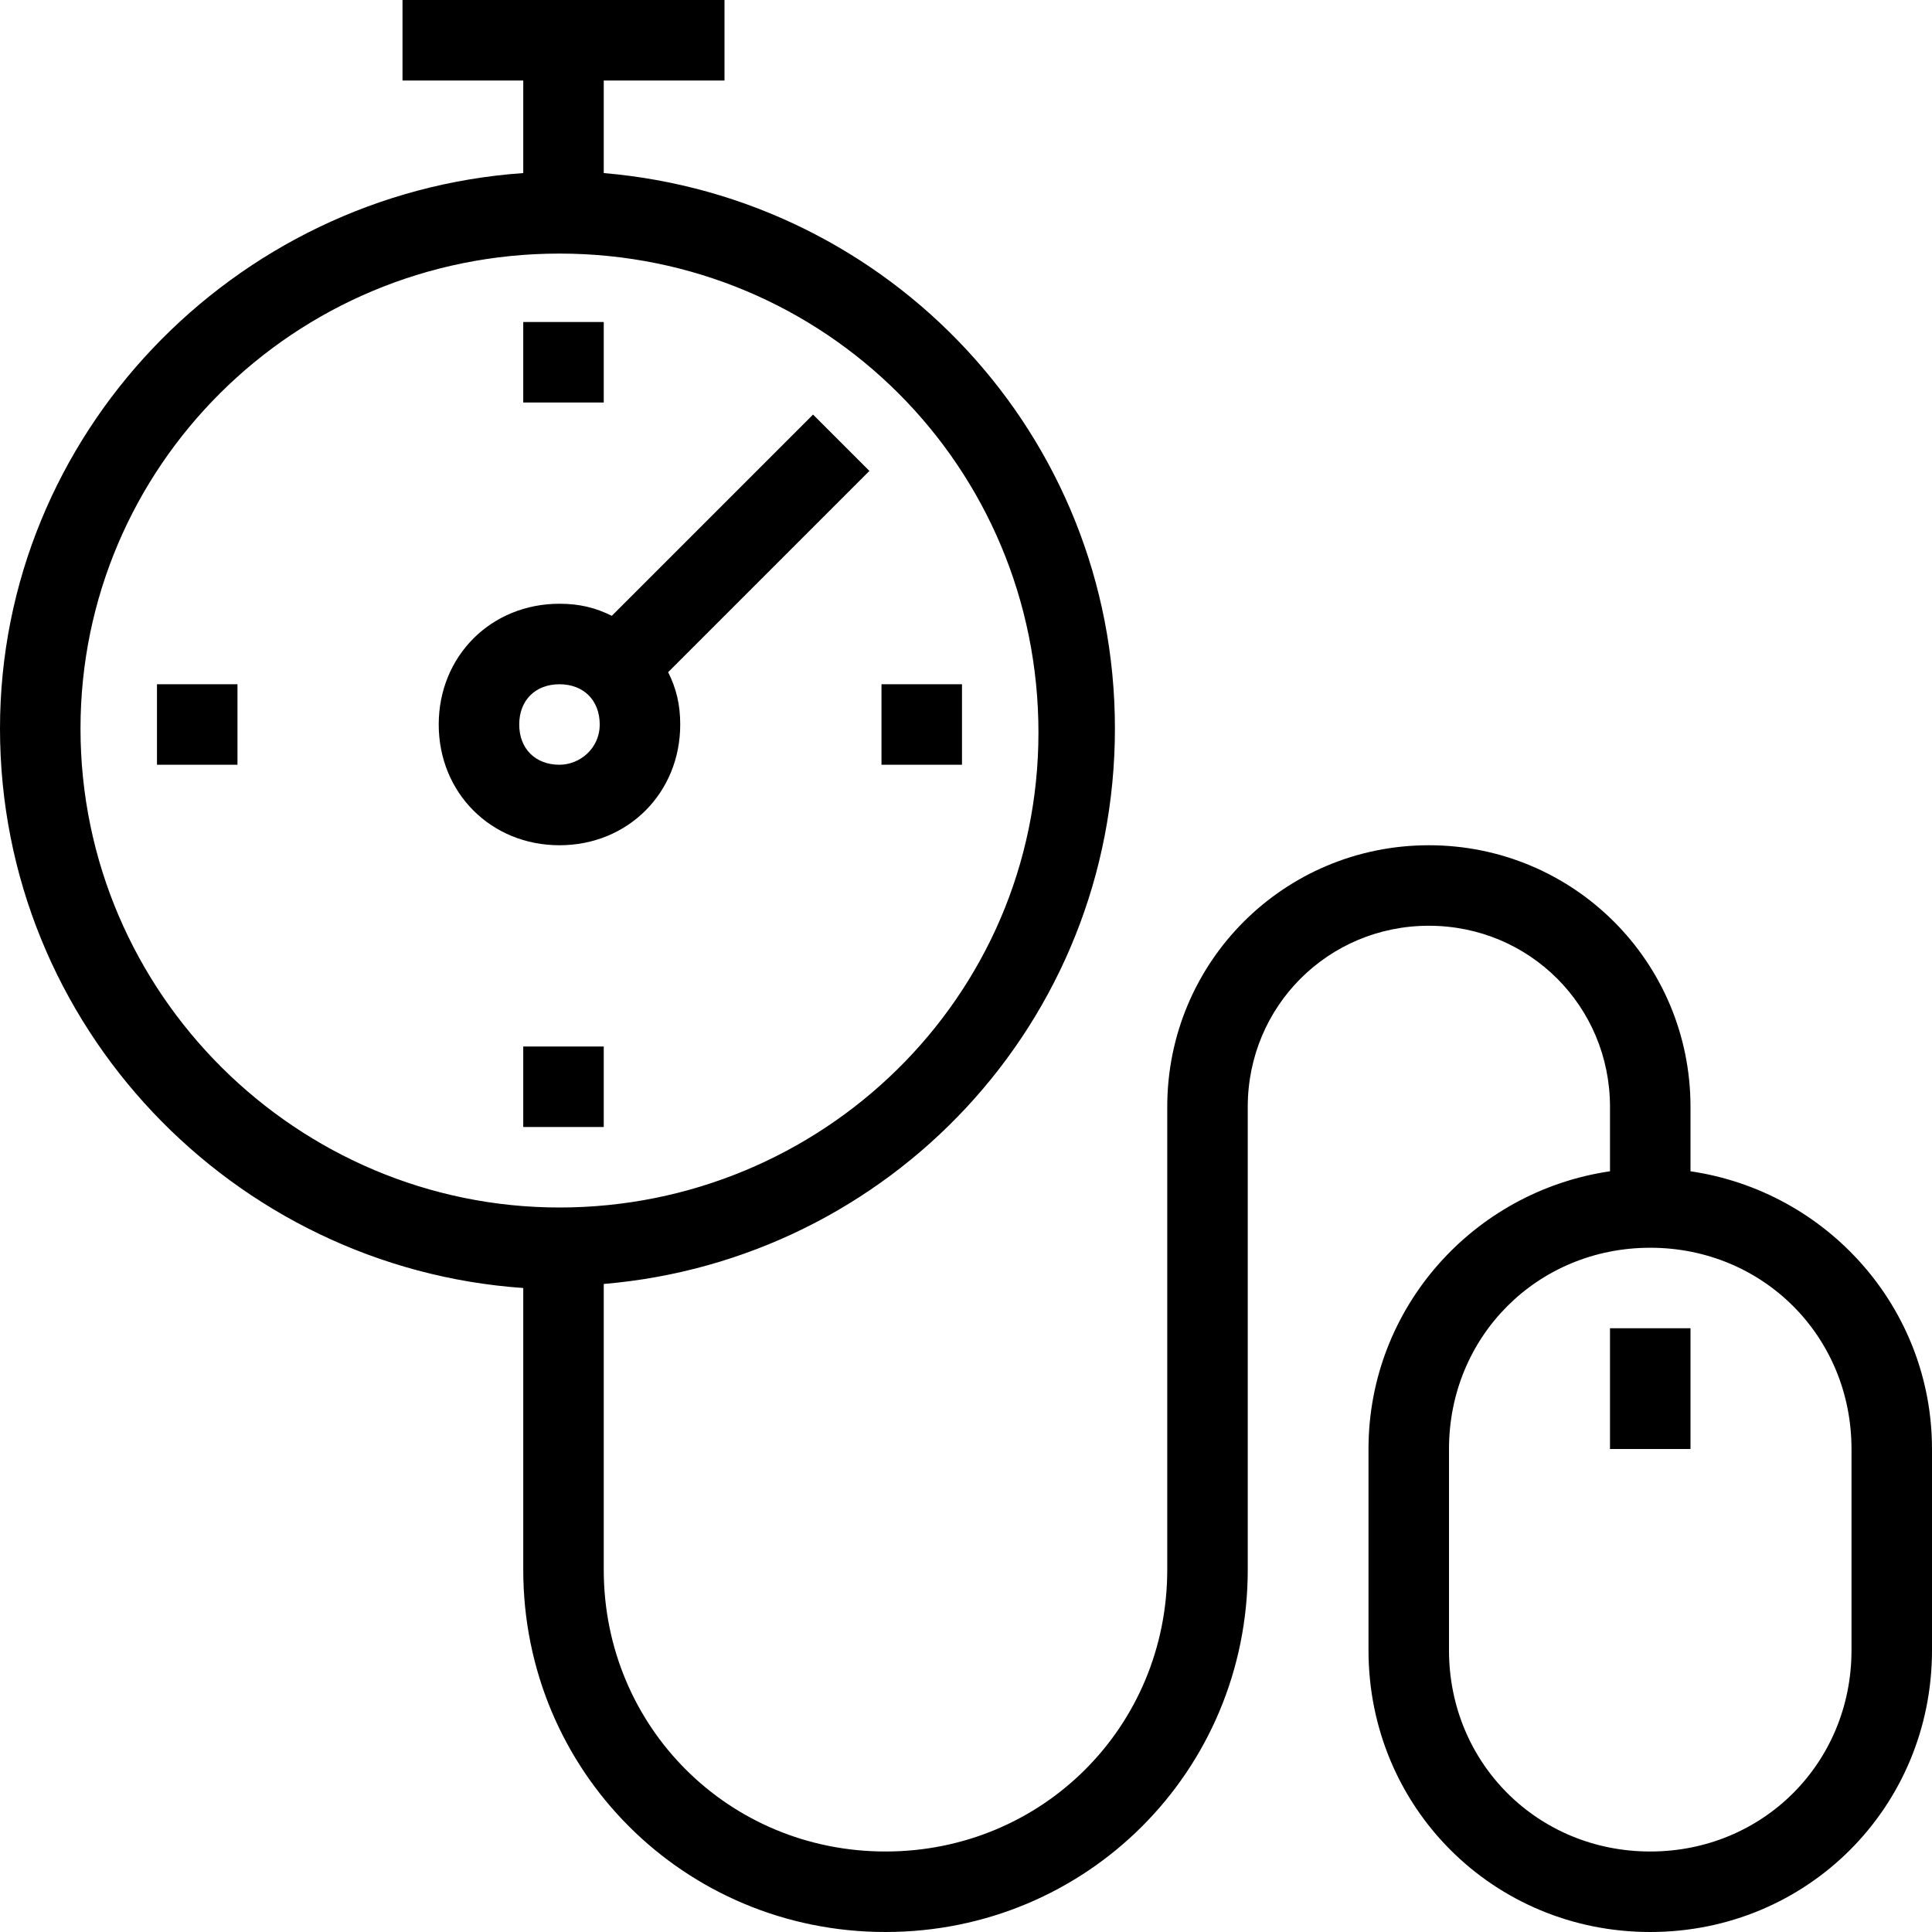
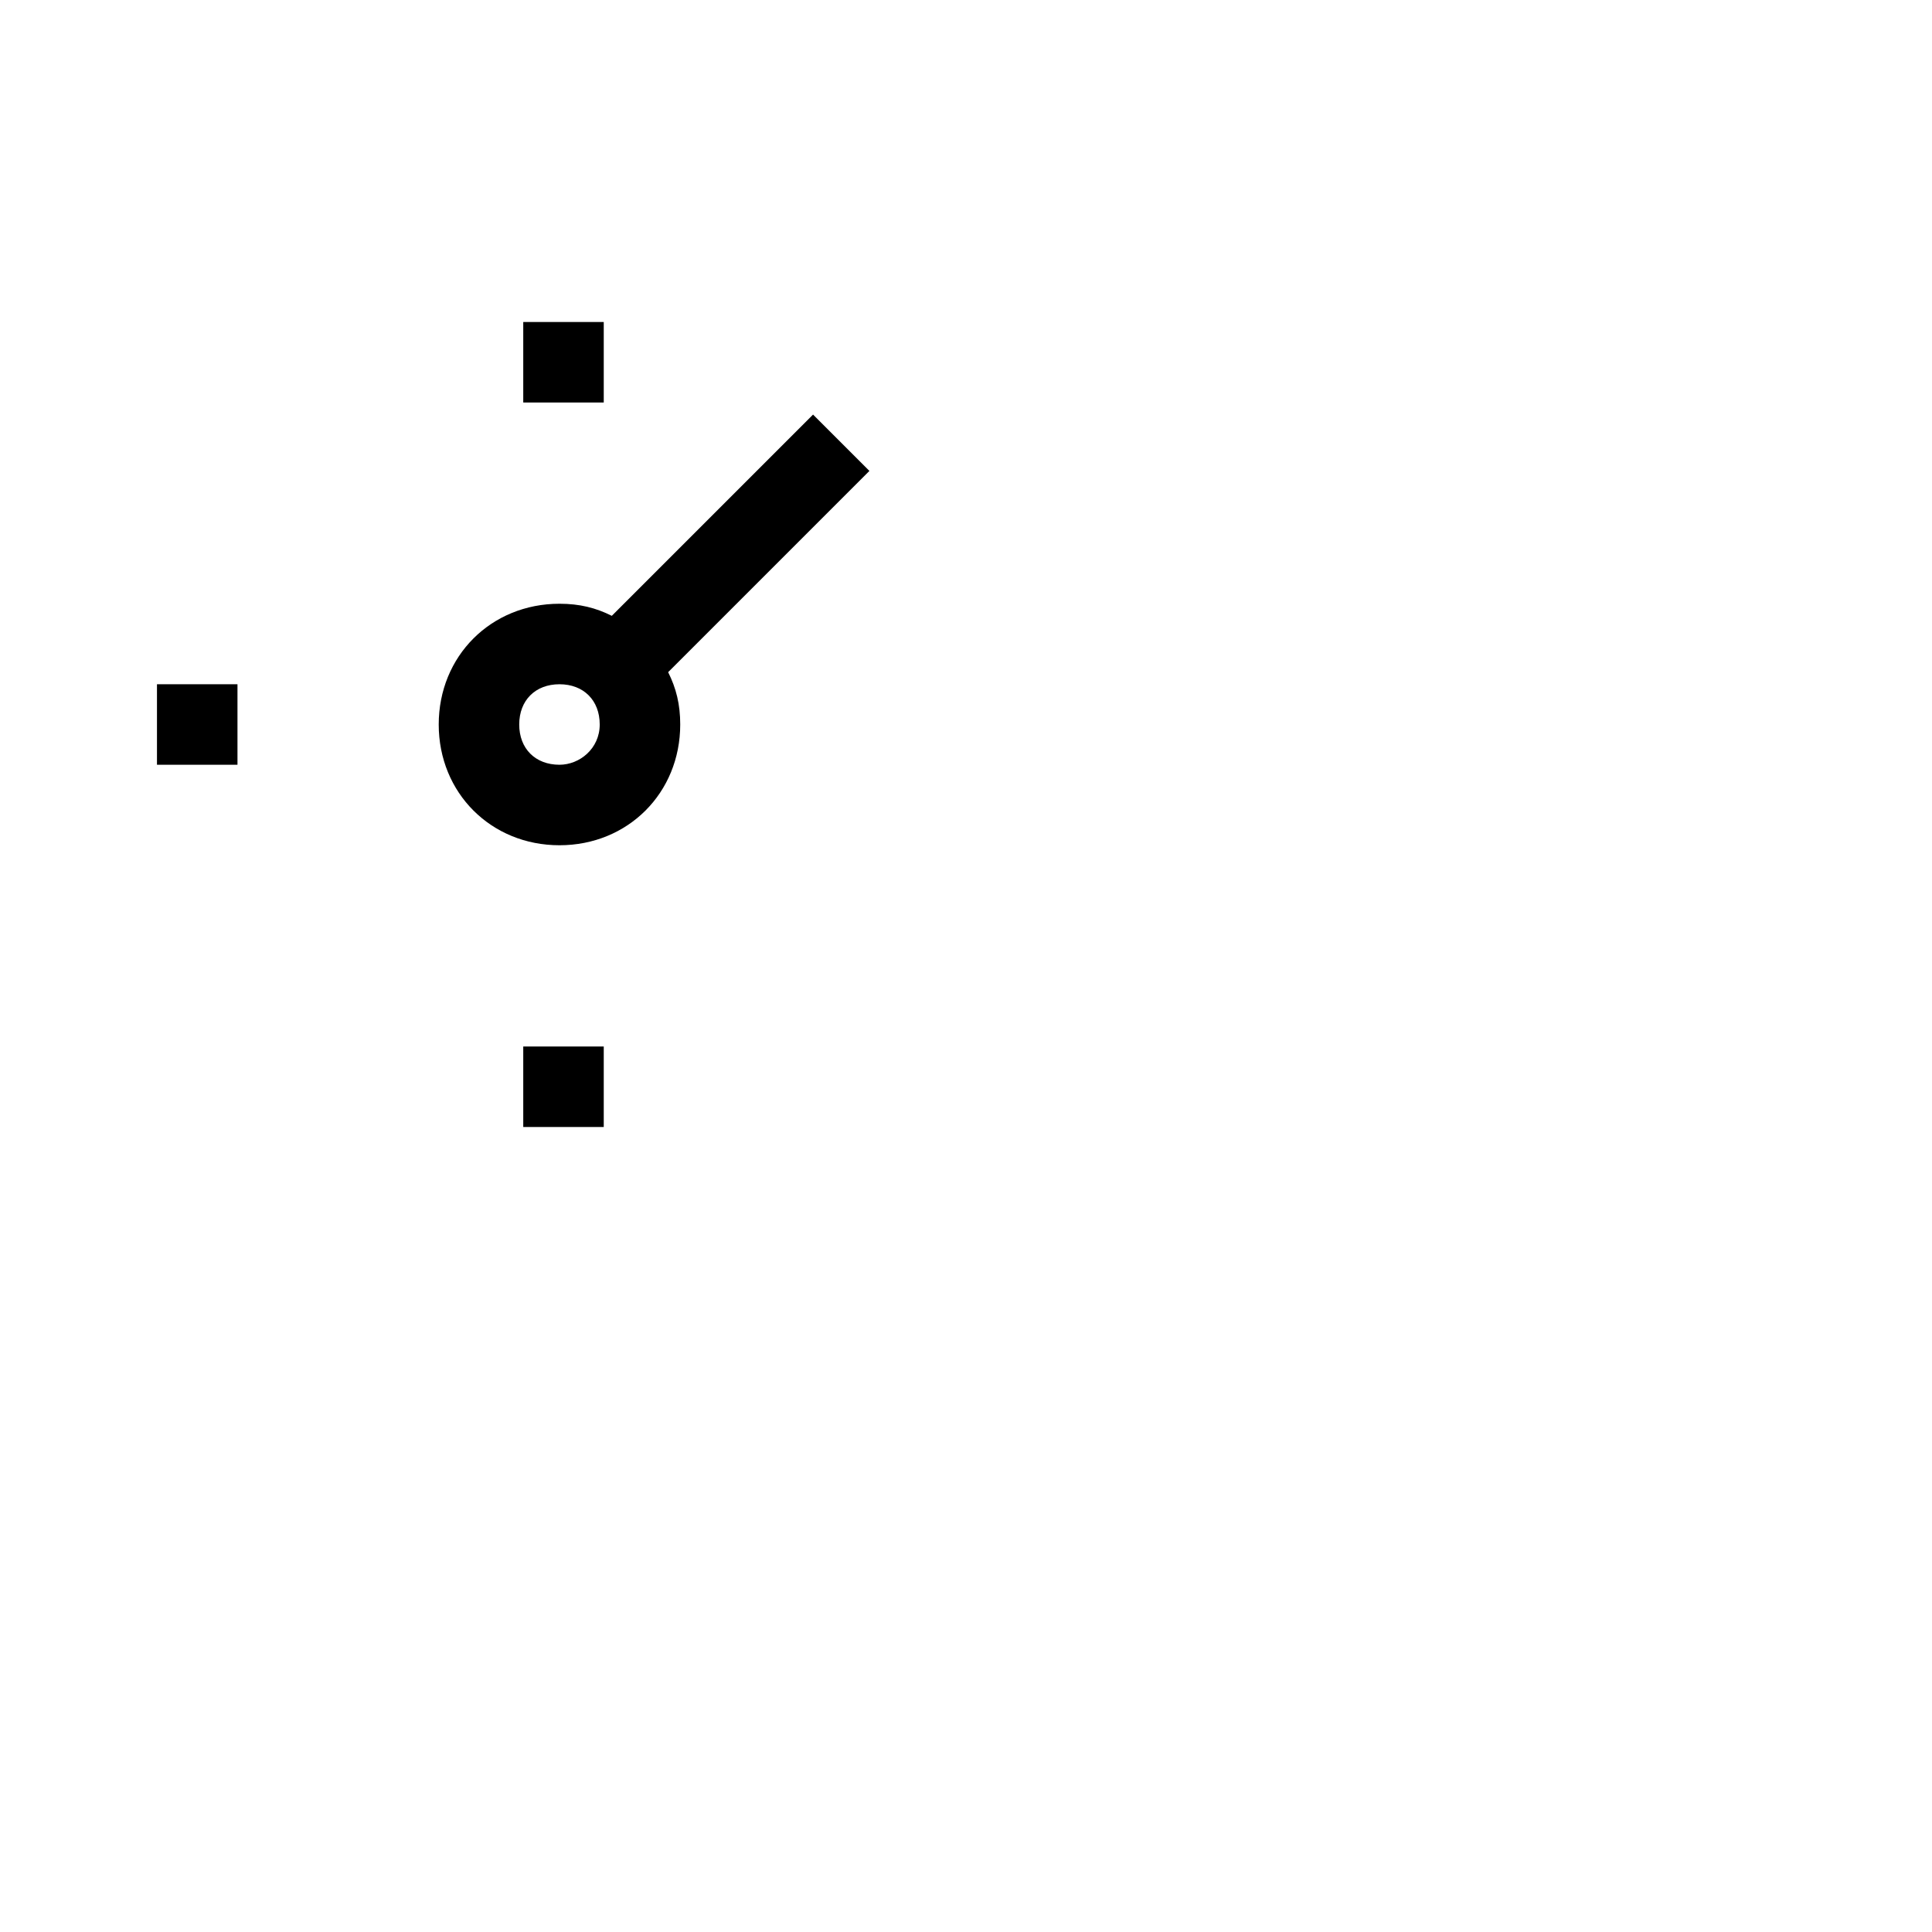
<svg xmlns="http://www.w3.org/2000/svg" fill="#000000" version="1.1" id="Layer_1" viewBox="0 0 491.52 491.52" xml:space="preserve">
  <g>
    <g>
-       <path d="M430.08,297.984V281.6c0-36.864-29.696-66.56-66.56-66.56c-36.864,0-66.56,29.696-66.56,66.56v117.76    c0,39.936-31.744,71.68-71.68,71.68c-39.936,0-71.68-31.744-71.68-71.68v-72.704c72.704-6.144,130.048-66.56,130.048-141.312    S226.304,50.176,153.6,44.032V20.48h30.72V0H102.4v20.48h30.72v23.552C59.392,49.152,0,110.592,0,185.344    C0,261.12,59.392,322.56,133.12,327.68v71.68c0,51.2,40.96,92.16,92.16,92.16s92.16-40.96,92.16-92.16V281.6    c0-25.6,20.48-46.08,46.08-46.08c25.6,0,46.08,20.48,46.08,46.08v16.384c-34.816,5.12-61.44,34.816-61.44,70.656v51.2    c0,39.936,31.744,71.68,71.68,71.68c39.936,0,71.68-31.744,71.68-71.68v-51.2C491.52,332.8,464.896,303.104,430.08,297.984z     M20.48,185.344c0-66.56,54.272-120.832,121.856-120.832s121.856,54.272,121.856,121.856S208.896,307.2,142.336,307.2    S20.48,252.928,20.48,185.344z M471.04,419.84c0,28.672-22.528,51.2-51.2,51.2s-51.2-22.528-51.2-51.2v-51.2    c0-28.672,22.528-51.2,51.2-51.2c28.672,0,51.2,22.528,51.2,51.2V419.84z" />
-     </g>
+       </g>
  </g>
  <g>
    <g>
-       <rect x="409.6" y="337.92" width="20.48" height="30.72" />
-     </g>
+       </g>
  </g>
  <g>
    <g>
      <rect x="133.12" y="81.92" width="20.48" height="20.48" />
    </g>
  </g>
  <g>
    <g>
      <rect x="39.936" y="174.08" width="20.48" height="20.48" />
    </g>
  </g>
  <g>
    <g>
      <rect x="133.12" y="266.24" width="20.48" height="20.48" />
    </g>
  </g>
  <g>
    <g>
-       <rect x="224.26" y="174.08" width="20.48" height="20.48" />
-     </g>
+       </g>
  </g>
  <g>
    <g>
      <path d="M221.184,119.808l-14.336-14.336l-51.2,51.2c-4.096-2.048-8.192-3.072-13.312-3.072c-17.408,0-30.72,13.312-30.72,30.72    c0,17.408,13.312,30.72,30.72,30.72c17.408,0,30.72-13.312,30.72-30.72c0-5.12-1.024-9.216-3.072-13.312L221.184,119.808z     M142.336,194.56c-6.144,0-10.24-4.096-10.24-10.24c0-6.144,4.096-10.24,10.24-10.24c6.144,0,10.24,4.096,10.24,10.24    C152.576,190.464,147.456,194.56,142.336,194.56z" />
    </g>
  </g>
</svg>